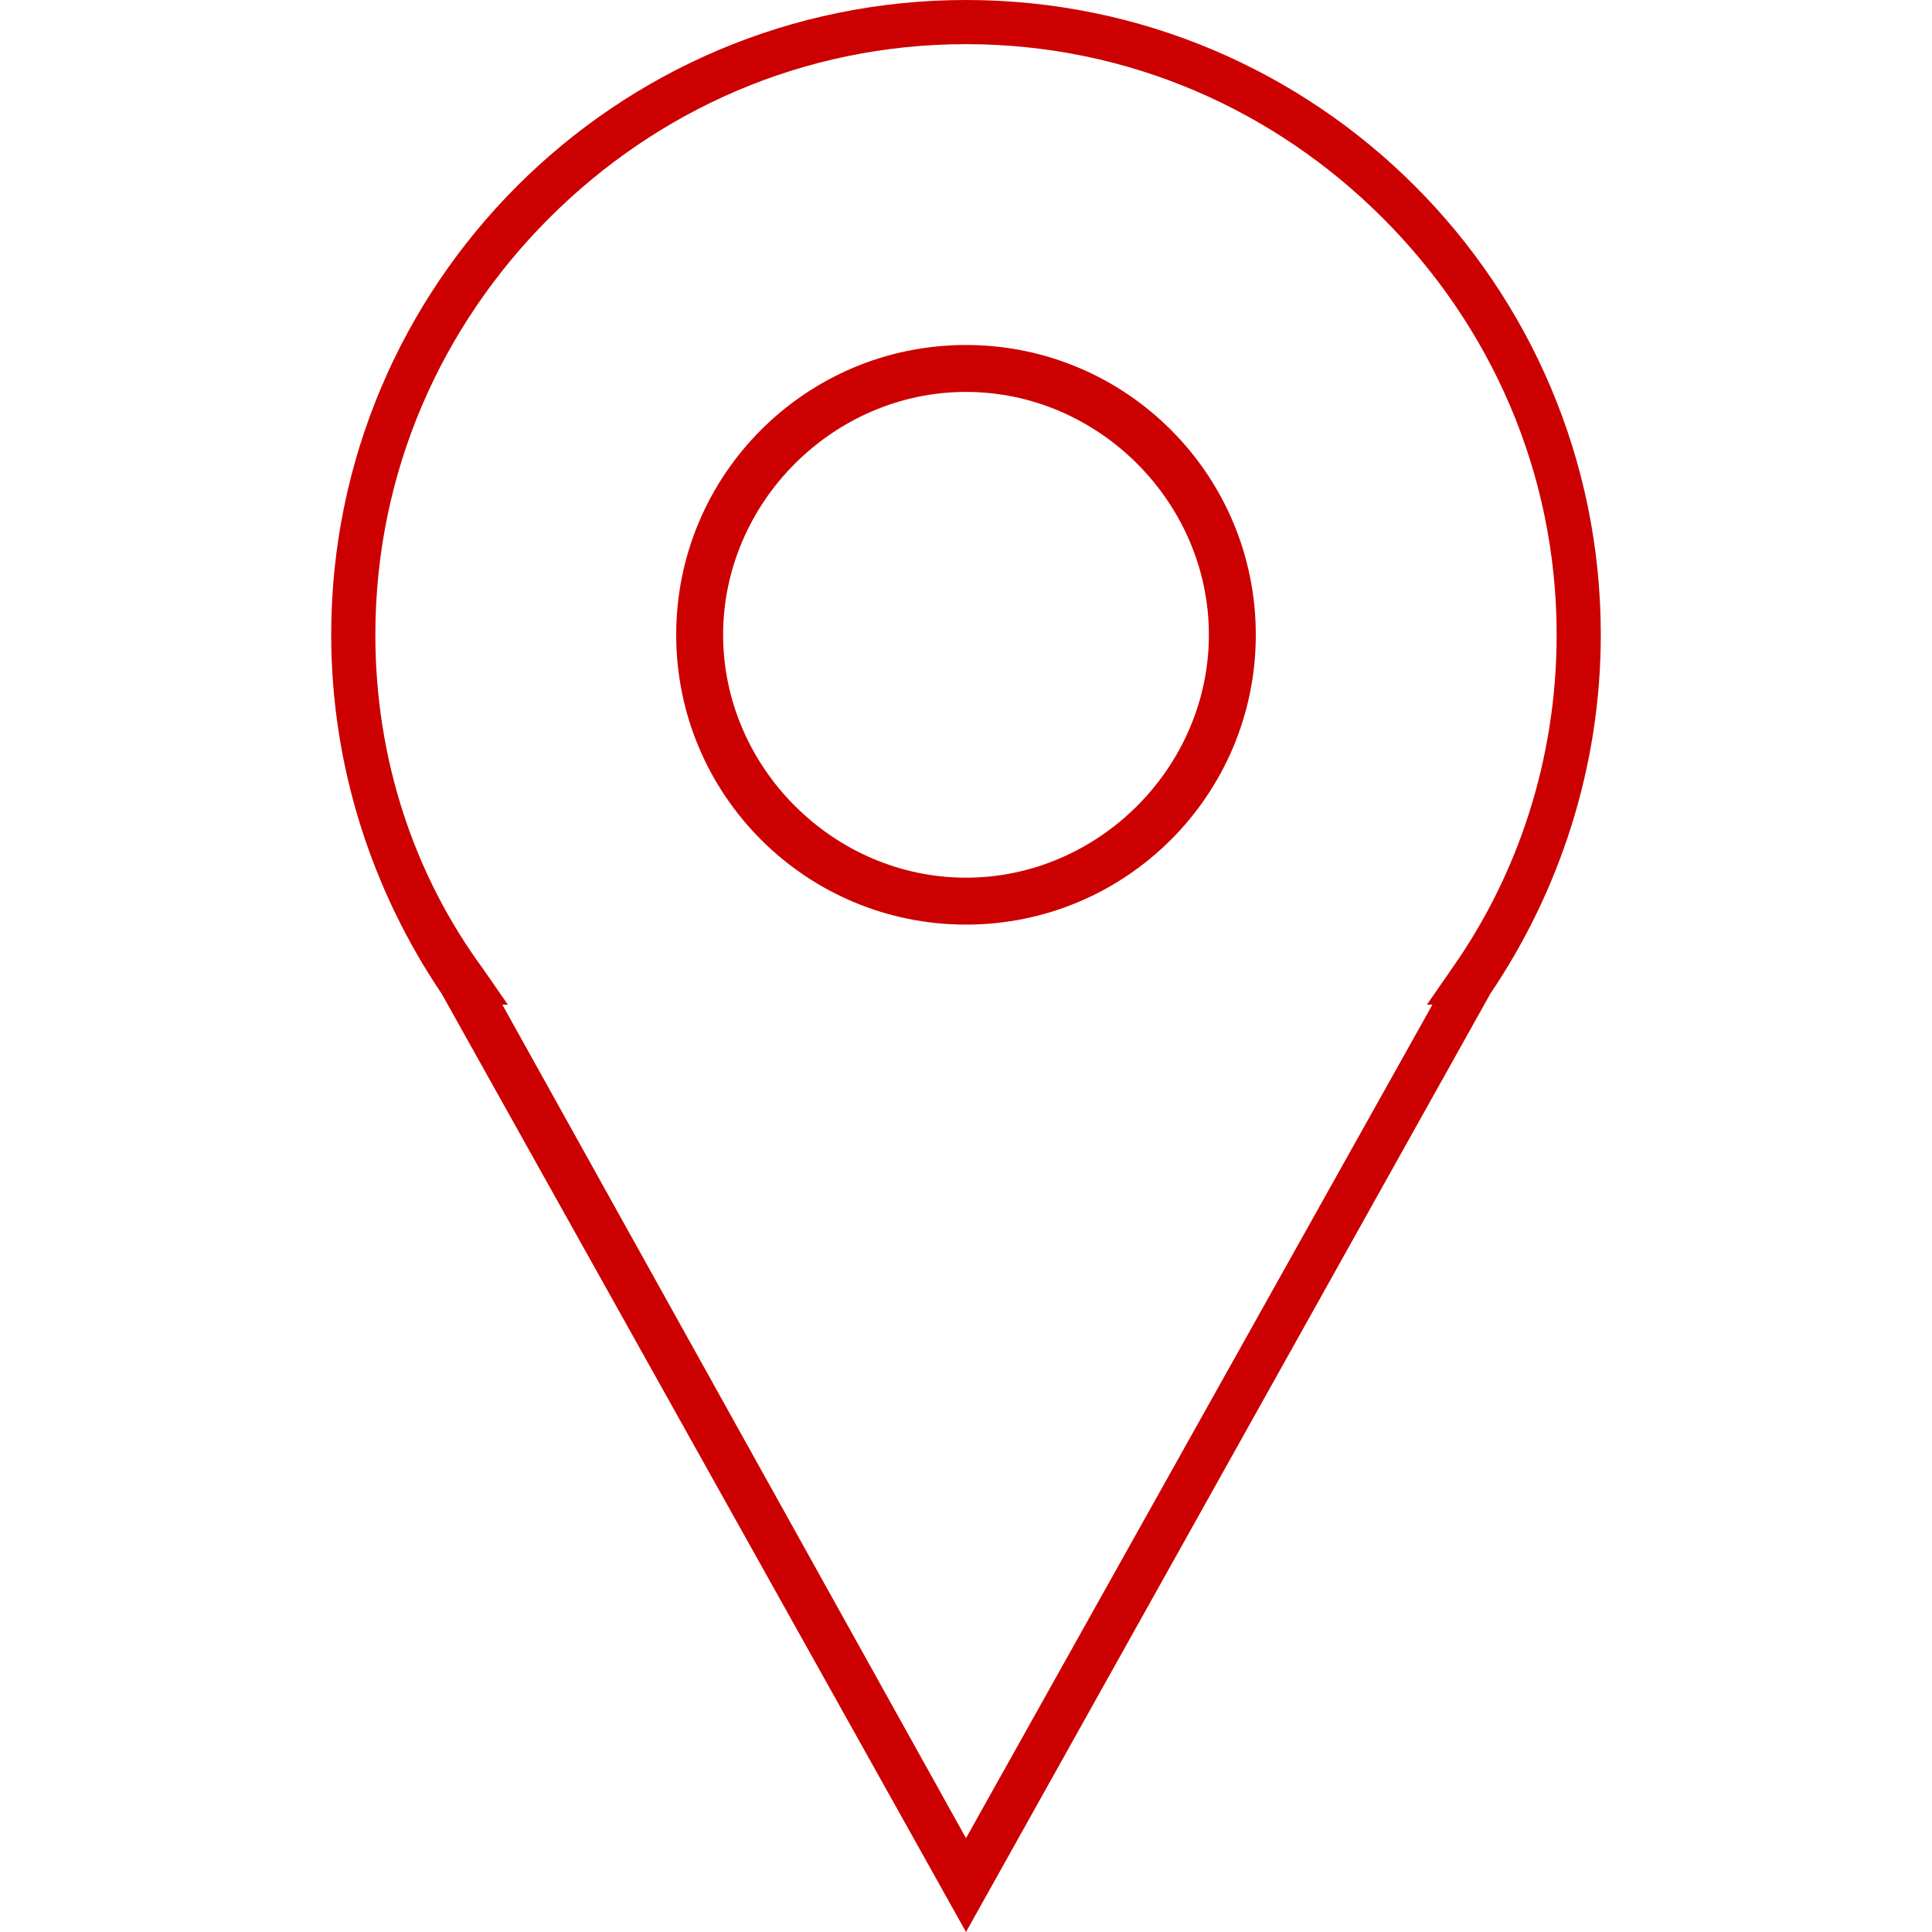
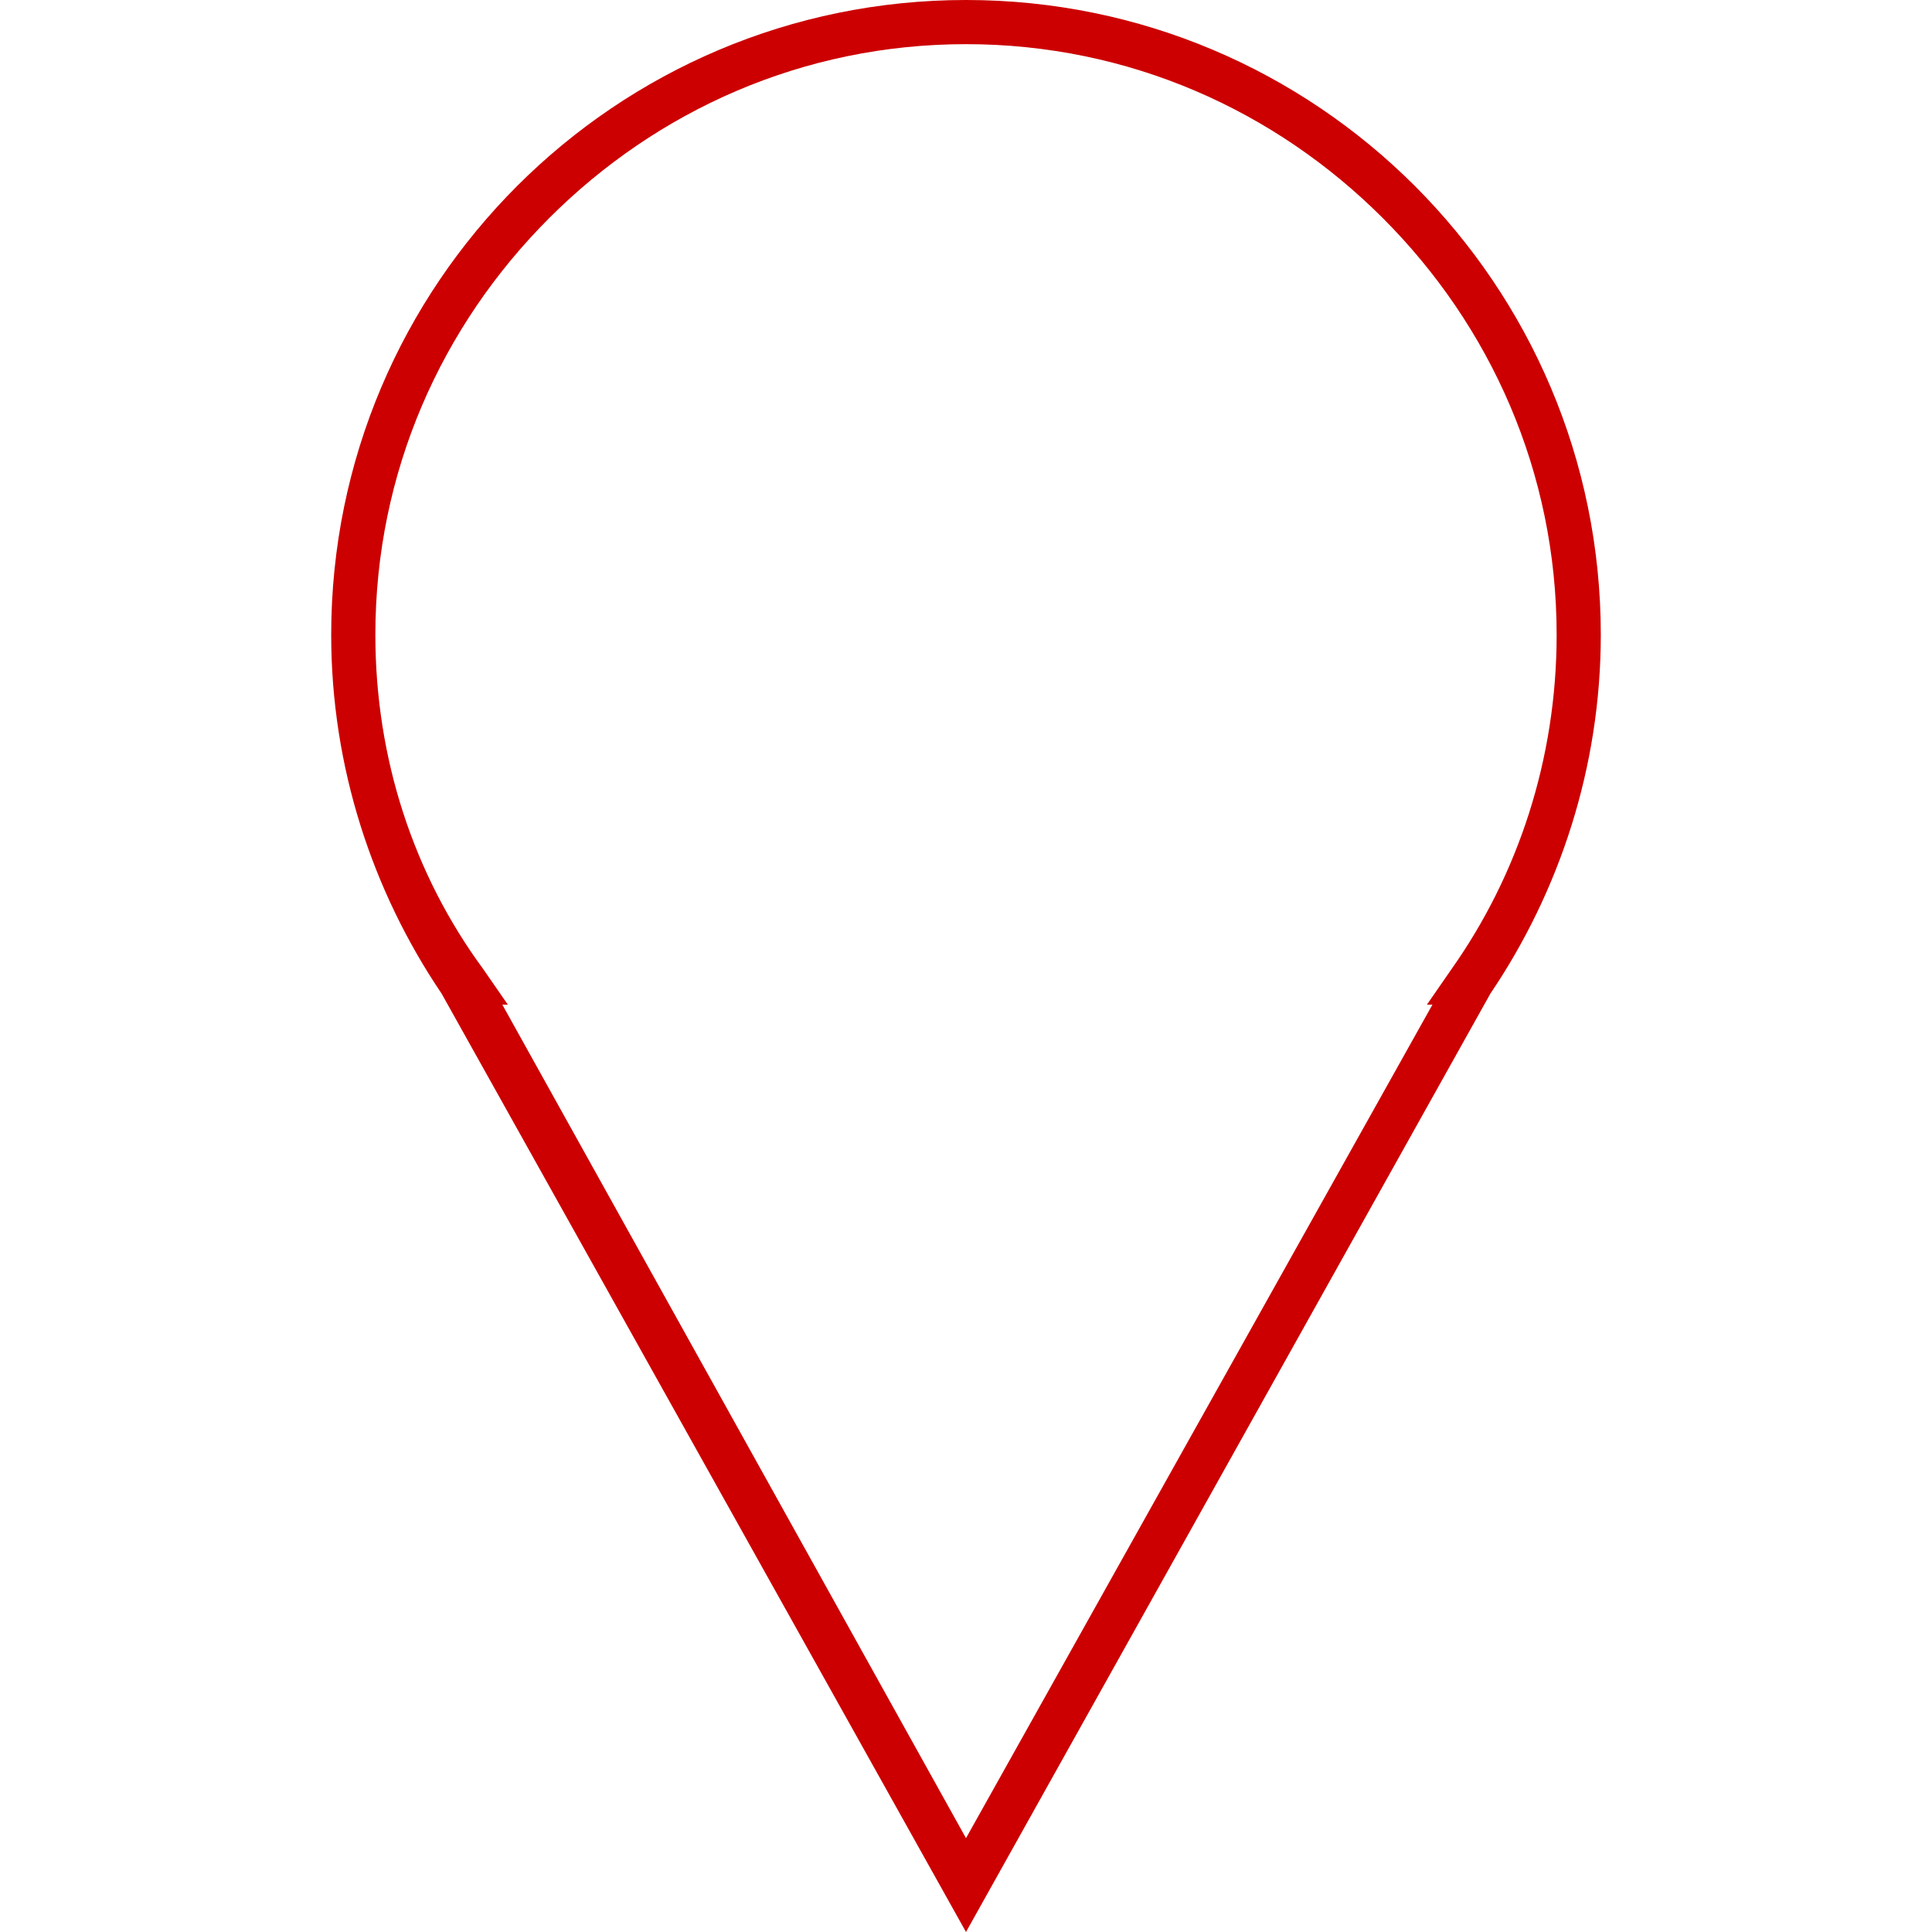
<svg xmlns="http://www.w3.org/2000/svg" version="1.1" id="Ebene_1" x="0px" y="0px" width="70px" height="70px" viewBox="0 0 46 70" style="enable-background:new 0 0 70 70;" xml:space="preserve">
  <style type="text/css">

	.st0{fill:#c00;}

</style>
  <g>
-     <path class="st0" d="M23,33.5c5.8,0,10.5-4.7,10.5-10.5c0-5.8-4.7-10.5-10.5-10.5c-5.8,0-10.5,4.7-10.5,10.5    C12.5,28.8,17.2,33.5,23,33.5z M16.8,16.8c1.6-1.6,3.8-2.6,6.2-2.6c2.4,0,4.6,1,6.2,2.6c1.6,1.6,2.6,3.8,2.6,6.2    c0,2.4-1,4.6-2.6,6.2c-1.6,1.6-3.8,2.6-6.2,2.6c-2.4,0-4.6-1-6.2-2.6c-1.6-1.6-2.6-3.8-2.6-6.2C14.2,20.6,15.2,18.4,16.8,16.8z" />
    <path class="st0" d="M42,36c2.5-3.7,4-8.2,4-13C46,10.3,35.7,0,23,0C10.3,0,0,10.3,0,23c0,4.8,1.5,9.3,4,13l19,34L42,36z M7.9,7.9    C11.8,4,17.1,1.6,23,1.6c5.9,0,11.2,2.4,15.1,6.3c3.9,3.9,6.3,9.2,6.3,15.1c0,4.5-1.4,8.7-3.8,12.1l-0.9,1.3h0.2L23,66.6L6.2,36.4    h0.2l-0.9-1.3C3,31.7,1.6,27.5,1.6,23C1.6,17.1,4,11.8,7.9,7.9z" />
  </g>
</svg>